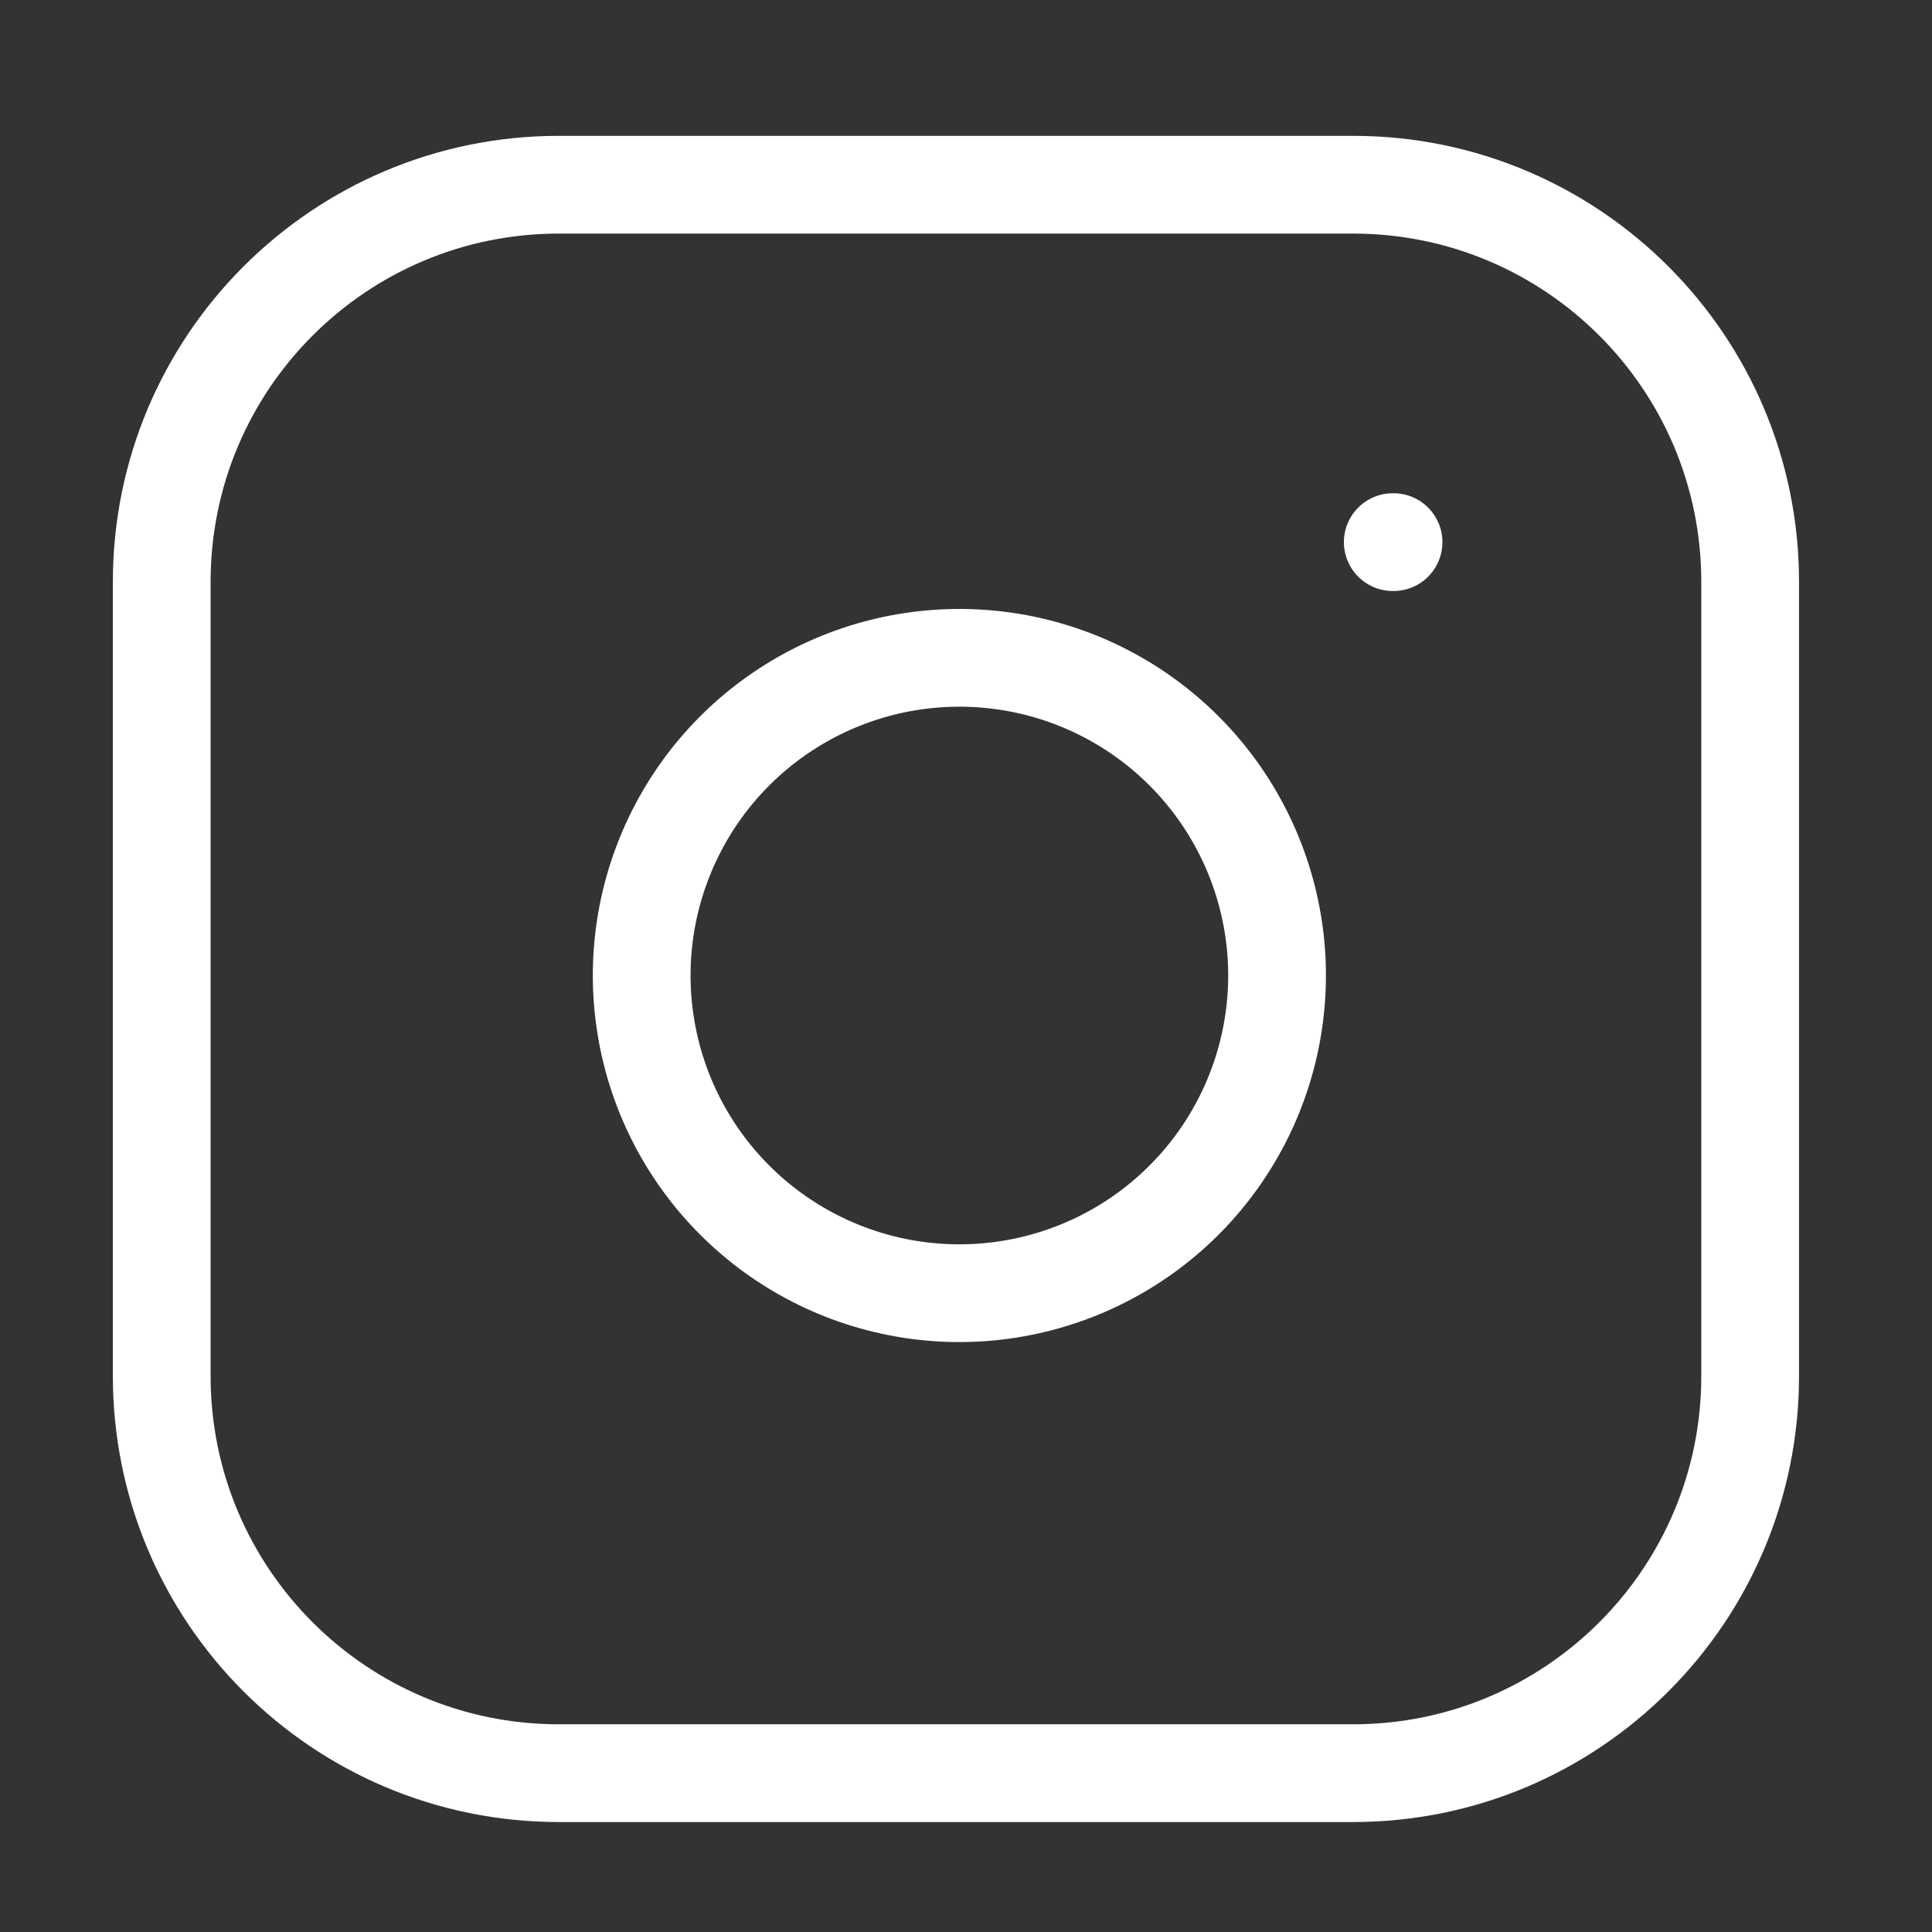
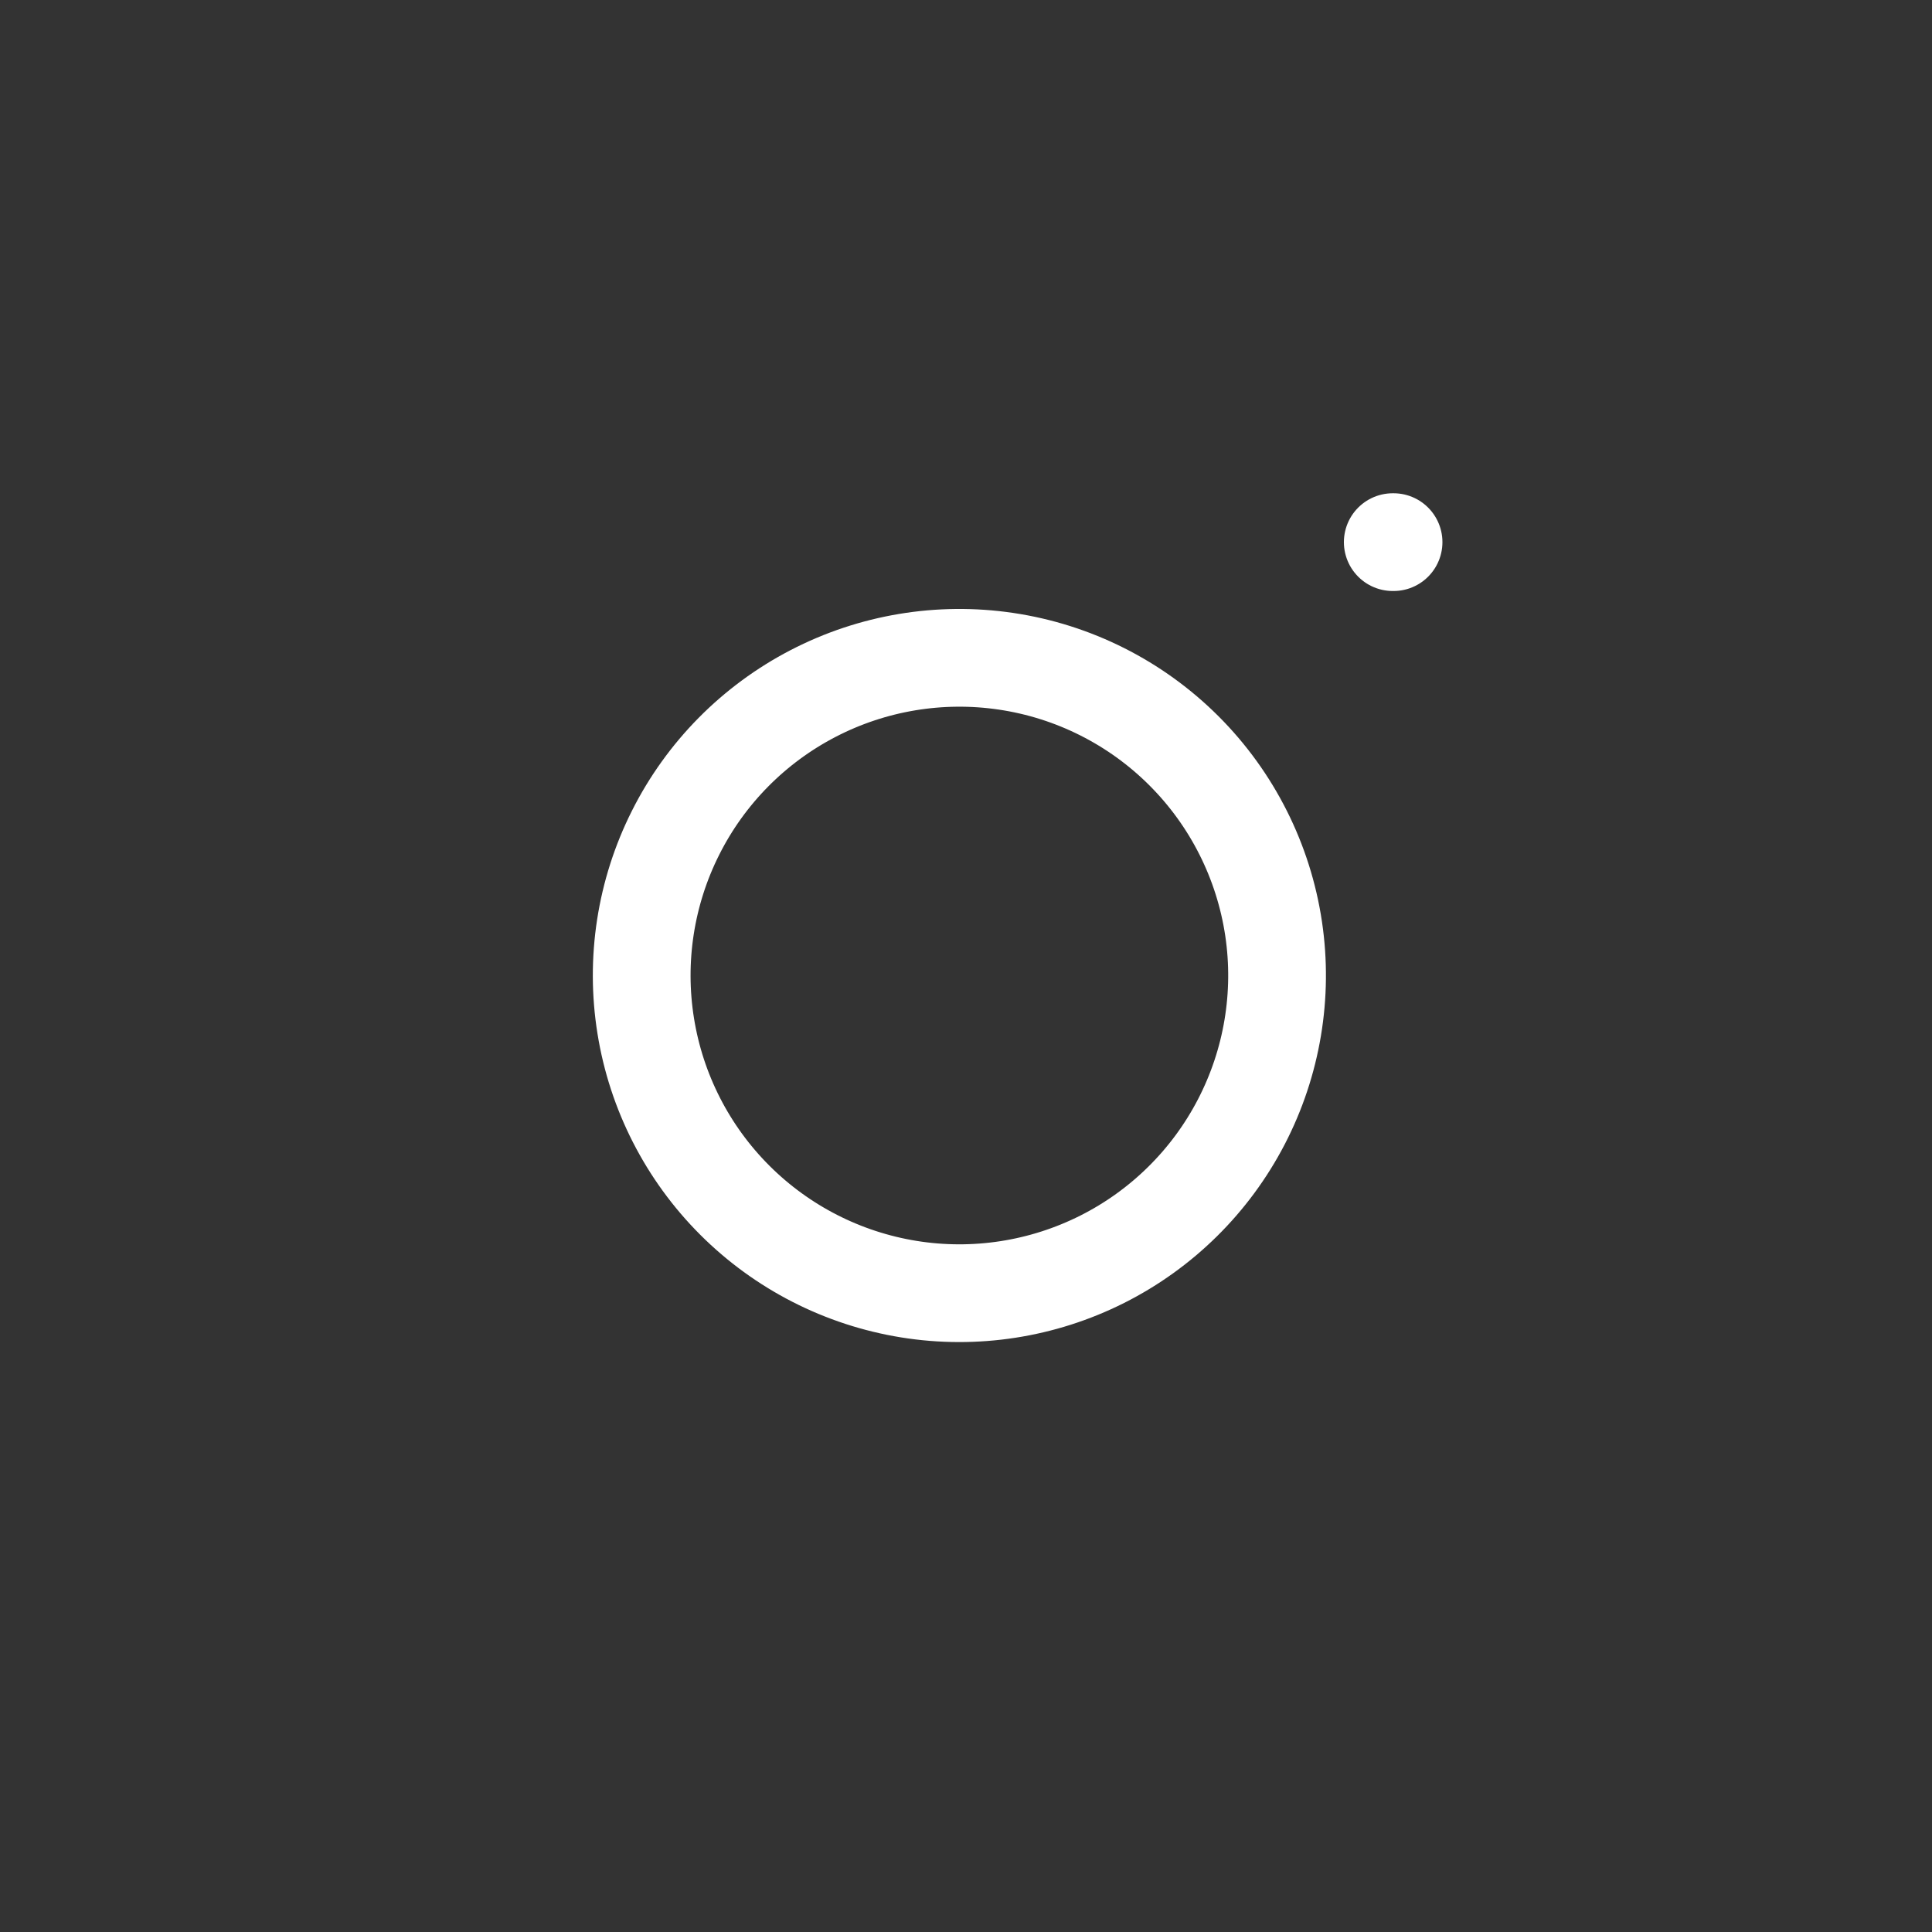
<svg xmlns="http://www.w3.org/2000/svg" width="56" height="56" viewBox="0 0 56 56" fill="none">
  <rect x="0" y="0" width="56" height="56" fill="#333333" stroke="none" />
-   <path d="M39.219 5.354H16.198C9.841 5.354 4.688 10.508 4.688 16.865V39.886C4.688 46.242 9.841 51.396 16.198 51.396H39.219C45.576 51.396 50.729 46.242 50.729 39.886V16.865C50.729 10.508 45.576 5.354 39.219 5.354Z" stroke="white" stroke-width="2.833" stroke-linecap="round" stroke-linejoin="round" />
  <path d="M40.37 15.714H40.393M36.917 26.925C37.201 28.841 36.873 30.797 35.981 32.517C35.089 34.236 33.678 35.63 31.948 36.501C30.218 37.371 28.257 37.675 26.345 37.367C24.433 37.059 22.666 36.156 21.297 34.787C19.927 33.417 19.024 31.651 18.717 29.738C18.409 27.826 18.712 25.866 19.583 24.136C20.453 22.405 21.848 20.994 23.567 20.102C25.286 19.21 27.243 18.883 29.159 19.167C31.113 19.456 32.922 20.367 34.319 21.764C35.716 23.161 36.627 24.971 36.917 26.925Z" stroke="white" stroke-width="2.833" stroke-linecap="round" stroke-linejoin="round" />
</svg>